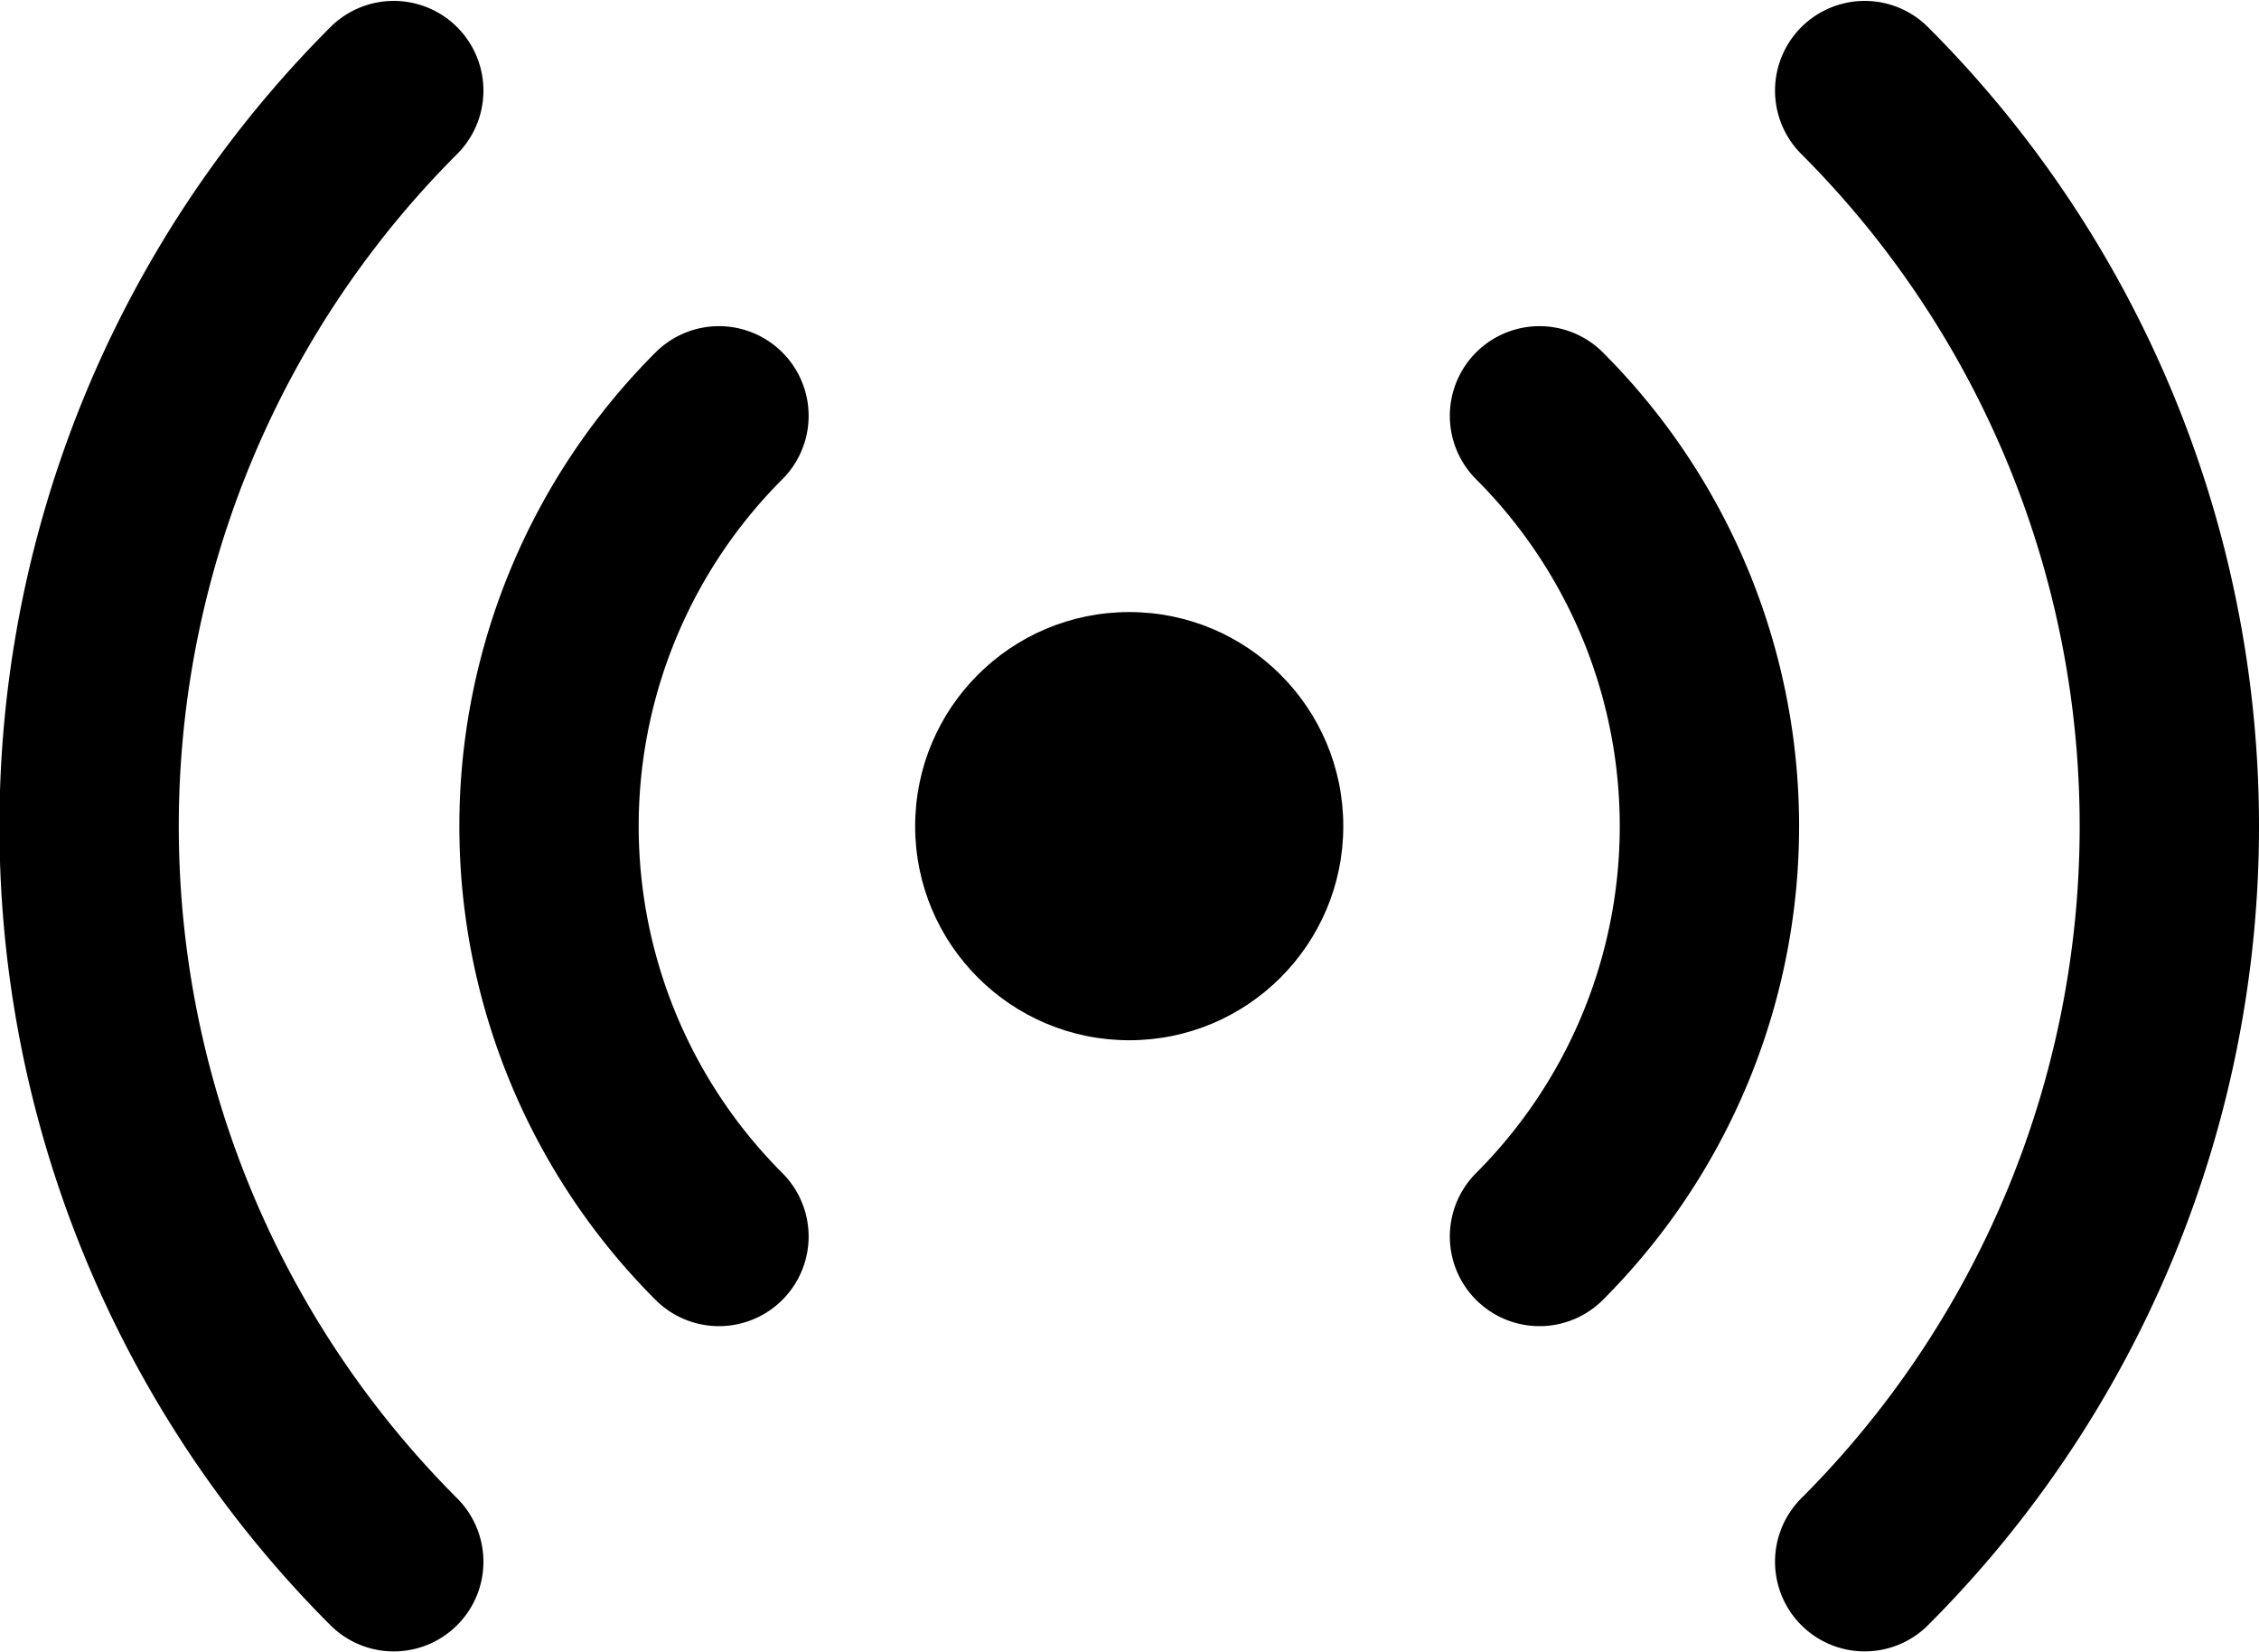
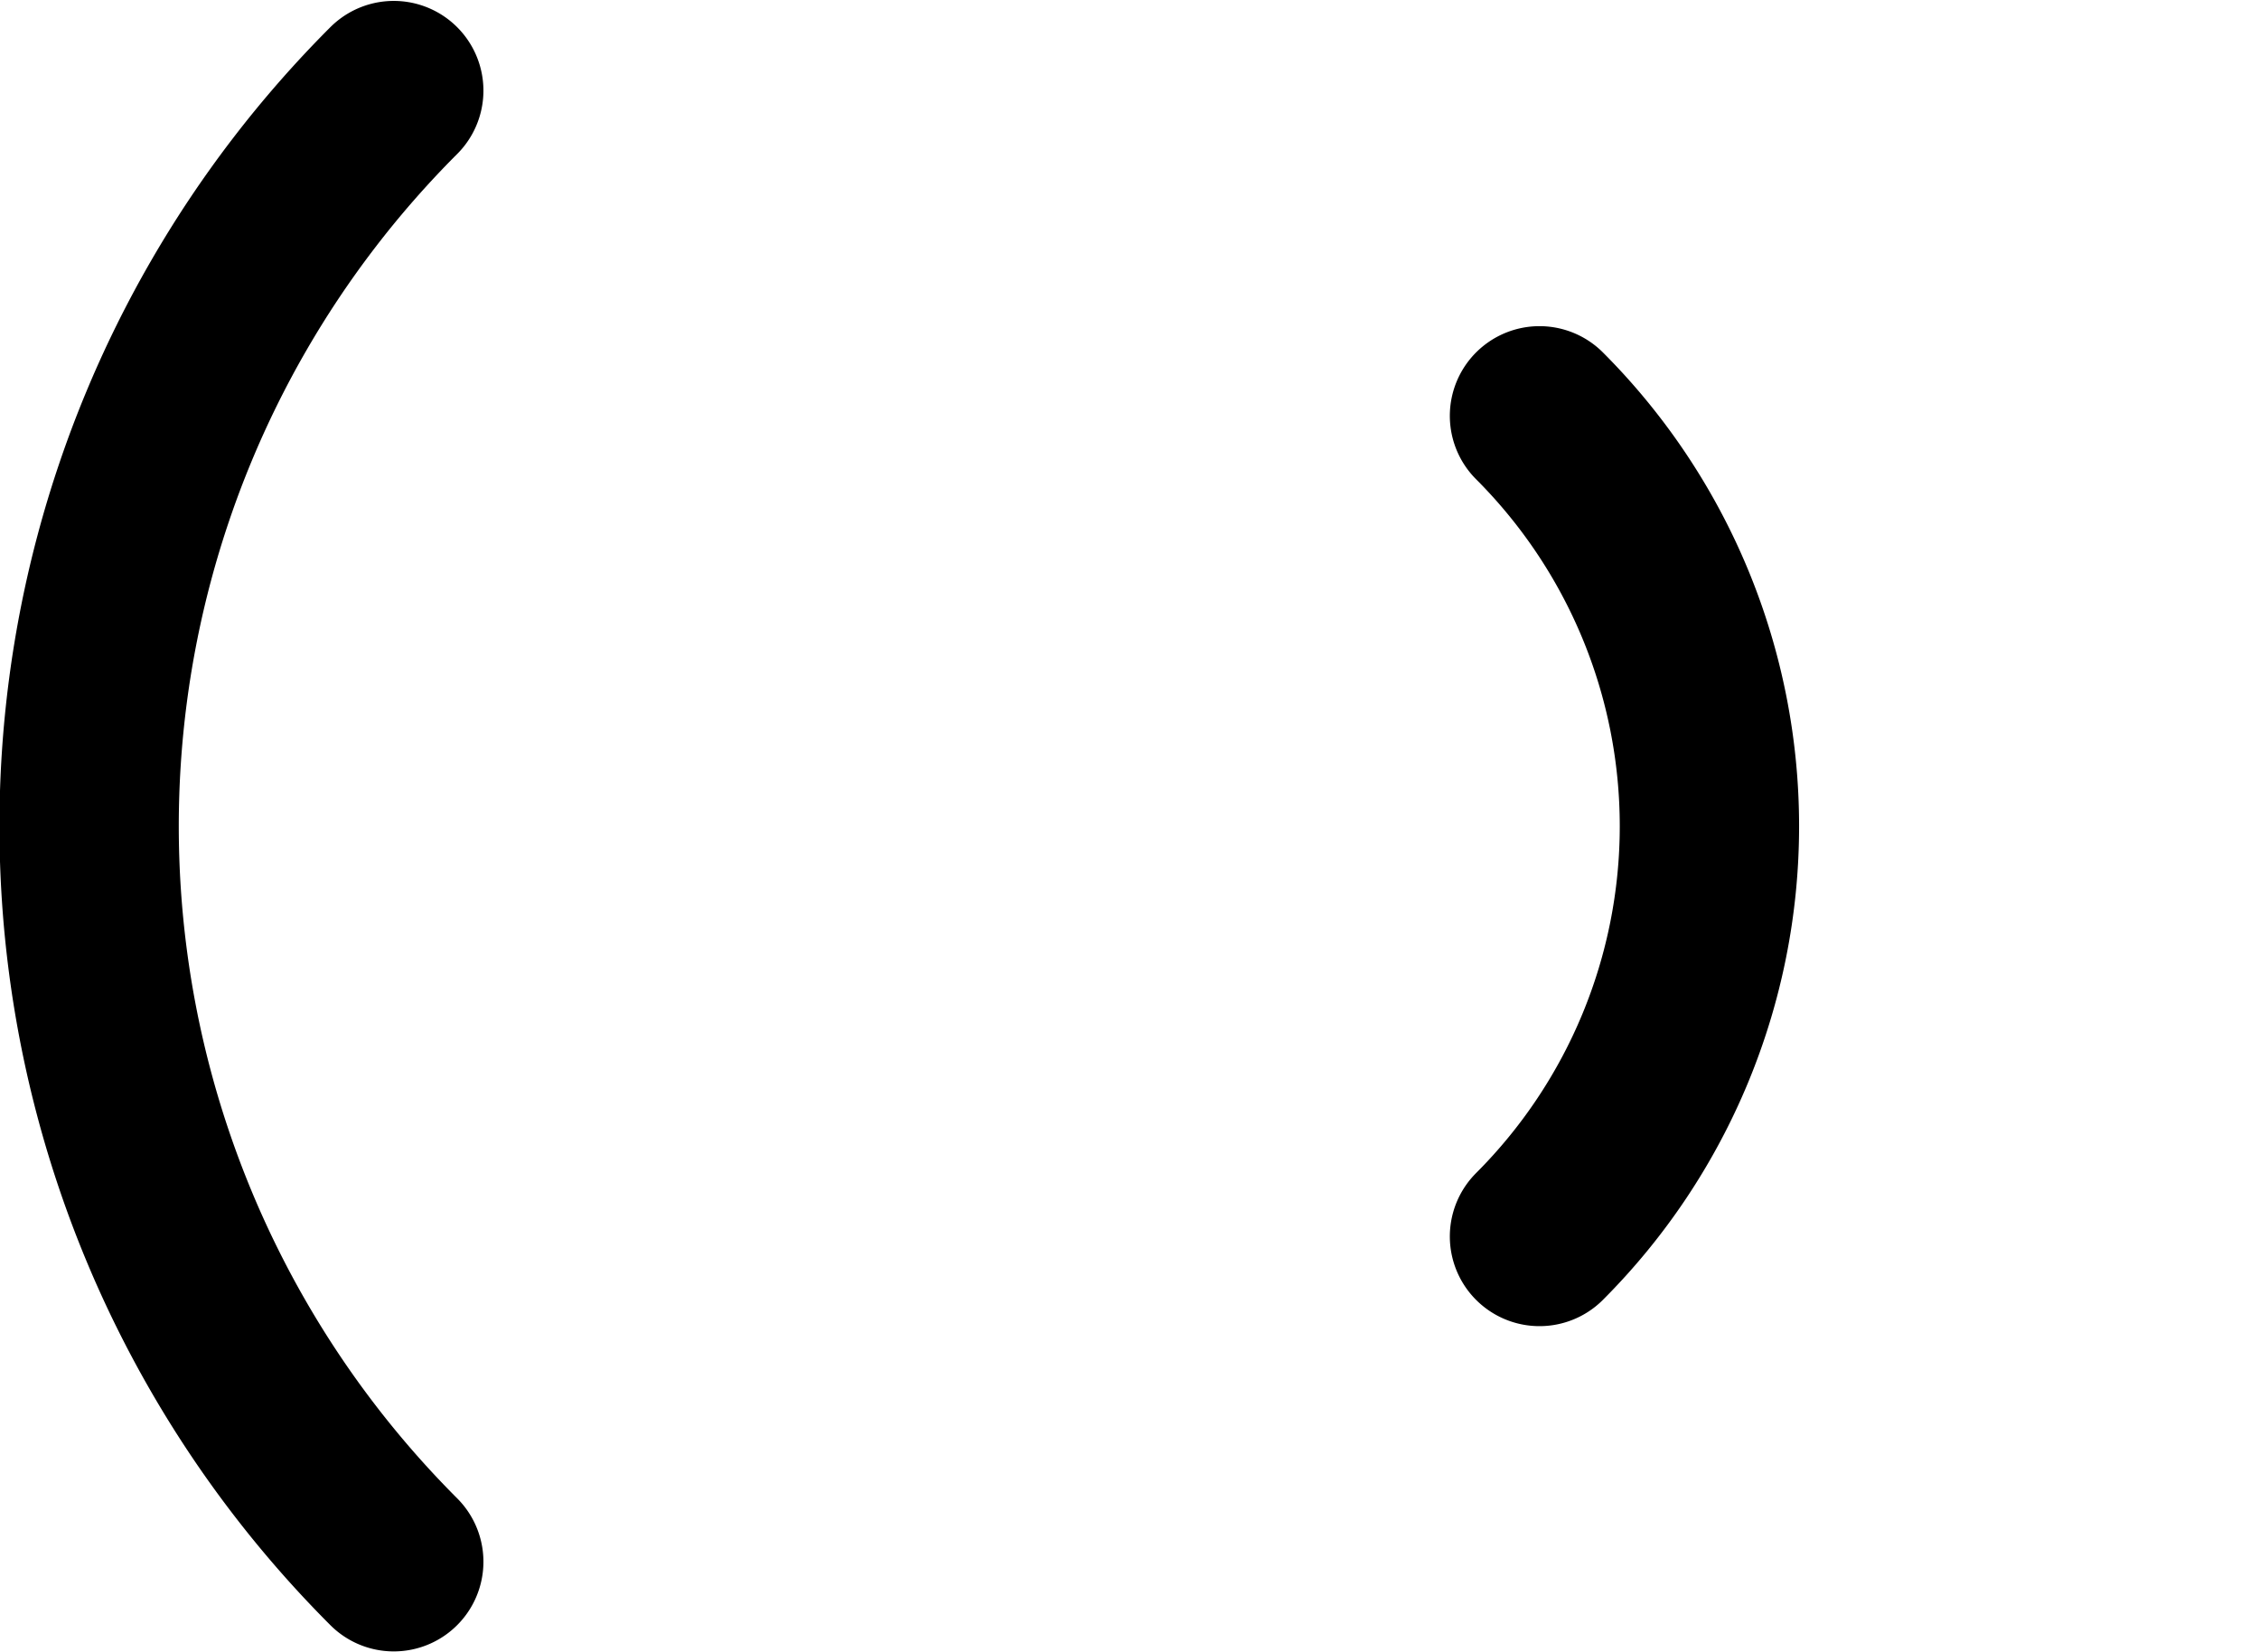
<svg xmlns="http://www.w3.org/2000/svg" width="125.969" height="92.125" shape-rendering="crispEdges" viewBox="0 0 125.969 92.125">
  <g transform="translate(-467.531 -29.728)" color="#000" shape-rendering="auto">
-     <path style="isolation:auto;mix-blend-mode:normal;solid-color:#000;solid-opacity:1" d="M571.512 34.779A58 58 0 01588.5 75.79a58 58 0 01-16.988 41.012M507.622 98.668a32.354 32.354 0 010-45.755" overflow="visible" fill="none" stroke="#000" stroke-width="10" stroke-linecap="round" />
-     <circle style="isolation:auto;mix-blend-mode:normal;solid-color:#000;solid-opacity:1" cx="530.5" cy="75.791" r="11.937" overflow="visible" />
    <path d="M489.488 116.803a58 58 0 010-82.024M553.378 52.913a32.354 32.354 0 019.476 22.878 32.354 32.354 0 01-9.476 22.877" style="isolation:auto;mix-blend-mode:normal;solid-color:#000;solid-opacity:1" overflow="visible" fill="none" stroke="#000" stroke-width="10" stroke-linecap="round" />
  </g>
</svg>